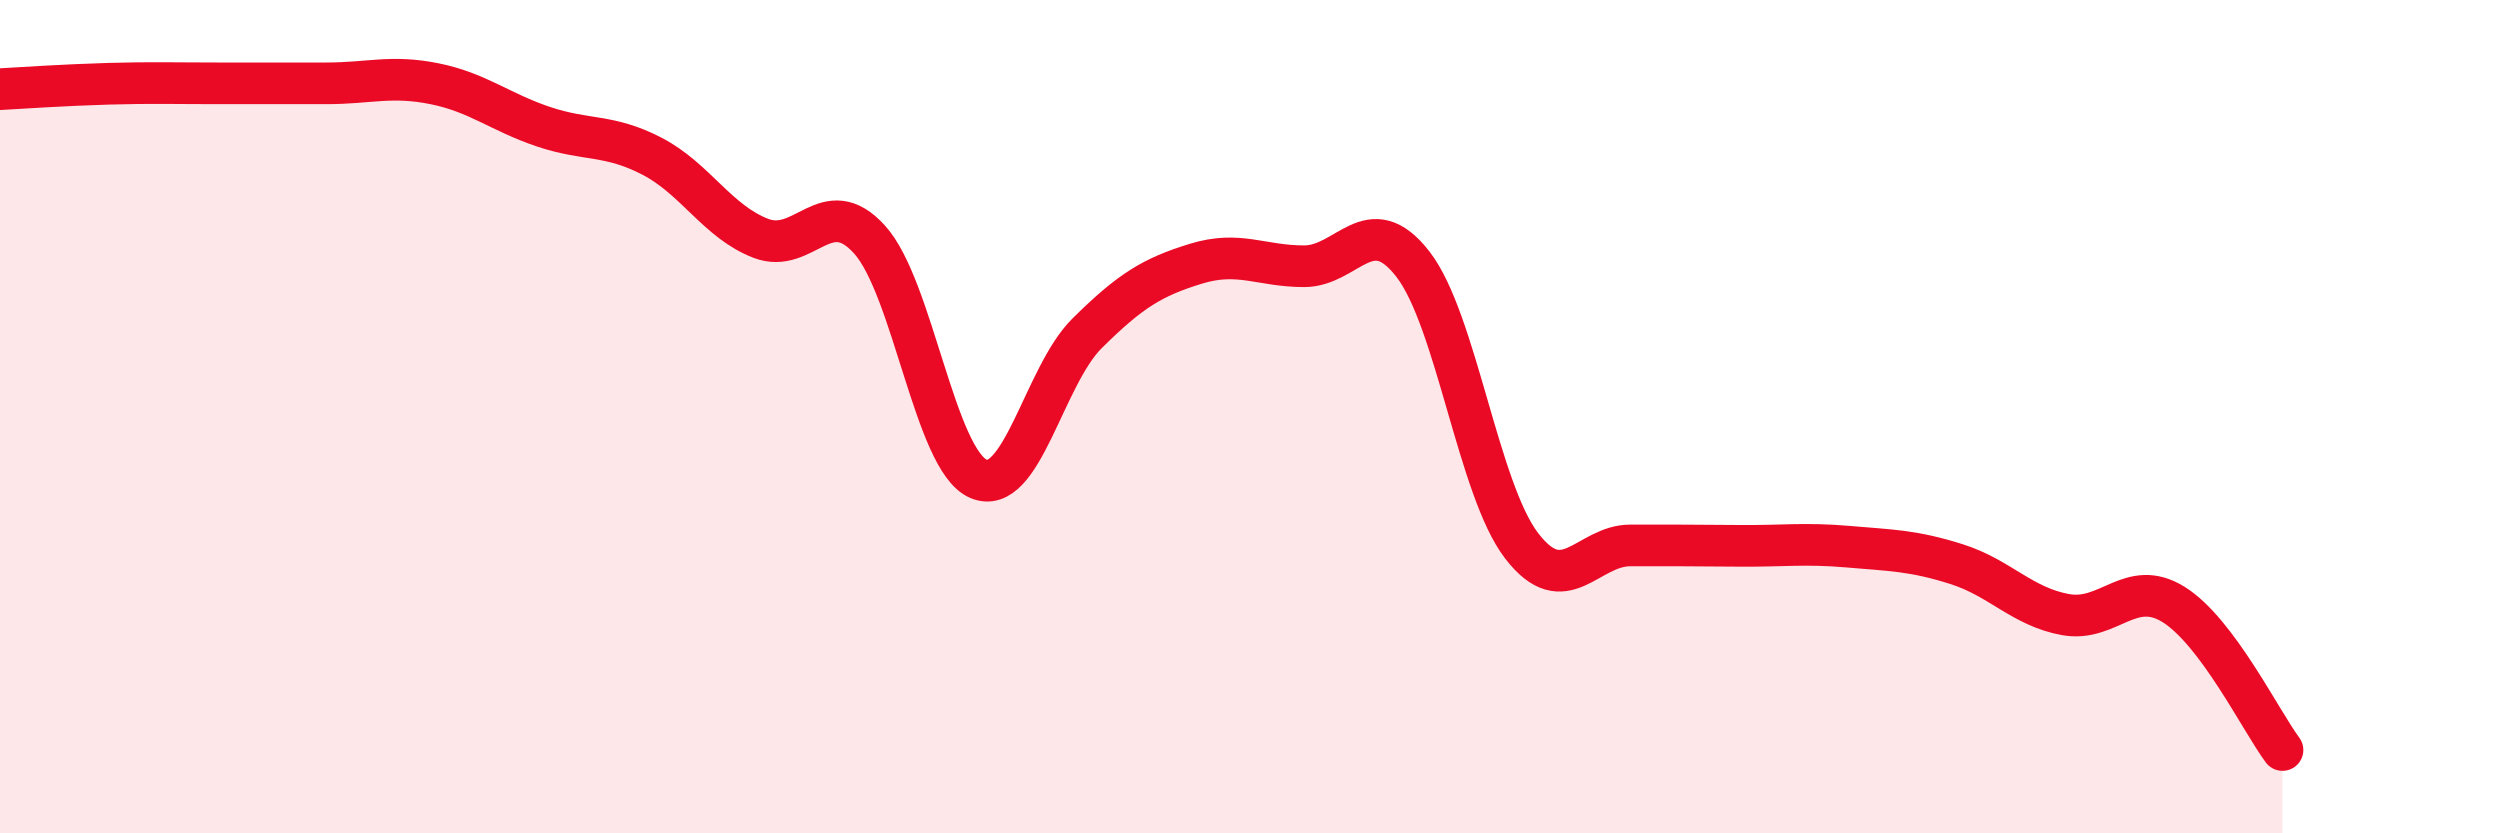
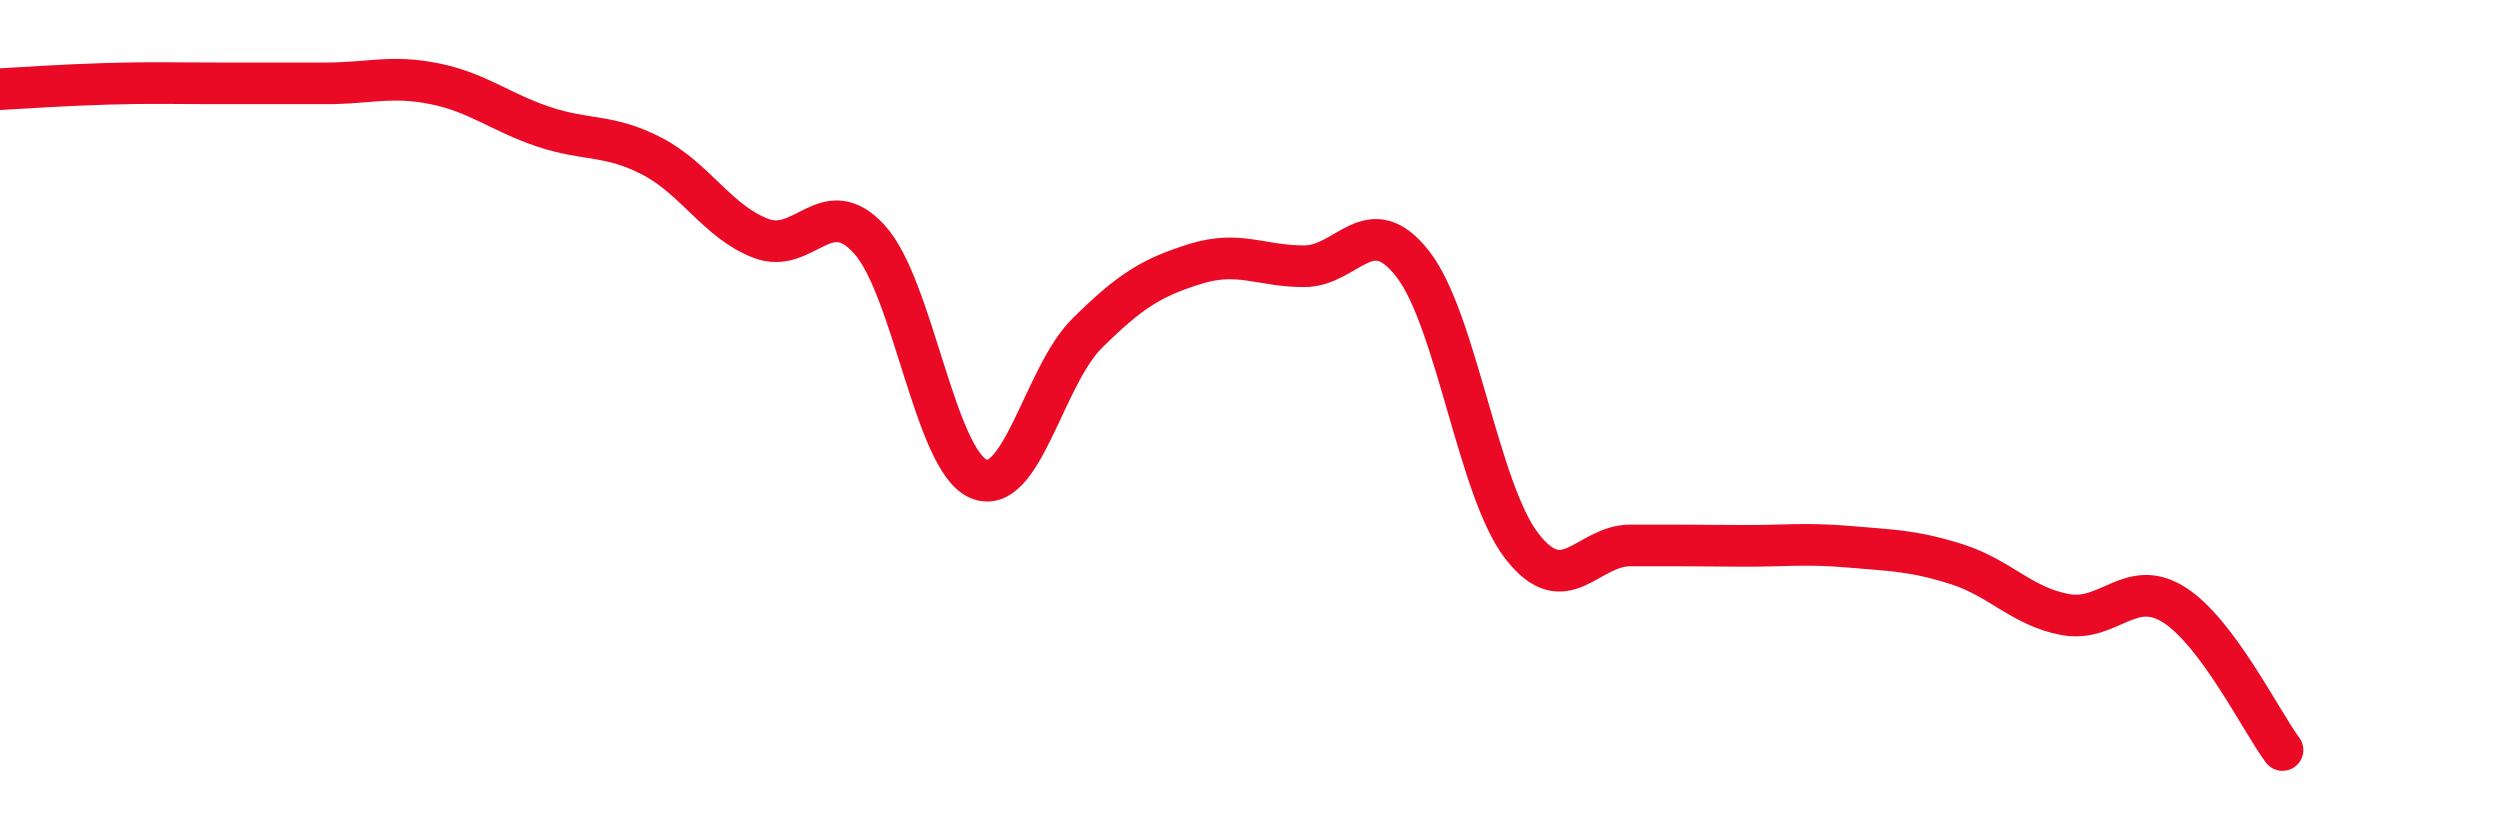
<svg xmlns="http://www.w3.org/2000/svg" width="60" height="20" viewBox="0 0 60 20">
-   <path d="M 0,2.14 C 0.52,2.11 1.57,2.04 2.61,2.01 C 3.65,1.98 4.18,2 5.22,2 C 6.26,2 6.79,2 7.83,2 C 8.87,2 9.39,1.8 10.43,2.01 C 11.47,2.22 12,2.69 13.04,3.04 C 14.08,3.39 14.61,3.21 15.65,3.75 C 16.69,4.29 17.22,5.32 18.26,5.72 C 19.3,6.12 19.83,4.6 20.87,5.75 C 21.91,6.9 22.44,11.04 23.48,11.49 C 24.52,11.94 25.05,9.03 26.09,8 C 27.13,6.97 27.66,6.65 28.7,6.33 C 29.74,6.01 30.26,6.39 31.3,6.39 C 32.34,6.39 32.87,5 33.91,6.34 C 34.95,7.68 35.48,11.75 36.52,13.1 C 37.56,14.45 38.09,13.09 39.13,13.09 C 40.17,13.09 40.7,13.09 41.74,13.1 C 42.78,13.11 43.31,13.03 44.35,13.12 C 45.39,13.21 45.92,13.21 46.96,13.54 C 48,13.87 48.53,14.56 49.57,14.75 C 50.61,14.94 51.13,13.86 52.17,14.51 C 53.21,15.16 54.26,17.3 54.78,18L54.78 20L0 20Z" fill="#EB0A25" opacity="0.1" stroke-linecap="round" stroke-linejoin="round" />
  <path d="M 0,2.14 C 0.52,2.11 1.57,2.04 2.61,2.01 C 3.65,1.98 4.18,2 5.22,2 C 6.26,2 6.79,2 7.83,2 C 8.87,2 9.39,1.8 10.43,2.01 C 11.47,2.22 12,2.69 13.04,3.04 C 14.08,3.39 14.61,3.21 15.65,3.75 C 16.69,4.29 17.22,5.32 18.26,5.72 C 19.3,6.12 19.83,4.6 20.87,5.75 C 21.91,6.9 22.44,11.04 23.48,11.49 C 24.52,11.94 25.05,9.03 26.09,8 C 27.13,6.97 27.66,6.65 28.7,6.33 C 29.74,6.01 30.26,6.39 31.3,6.39 C 32.34,6.39 32.87,5 33.91,6.34 C 34.95,7.68 35.48,11.75 36.52,13.1 C 37.56,14.45 38.09,13.09 39.13,13.09 C 40.17,13.09 40.7,13.09 41.74,13.1 C 42.78,13.11 43.31,13.03 44.35,13.12 C 45.39,13.21 45.92,13.21 46.96,13.54 C 48,13.87 48.53,14.56 49.57,14.75 C 50.61,14.94 51.13,13.86 52.17,14.51 C 53.21,15.16 54.26,17.3 54.78,18" stroke="#EB0A25" stroke-width="1" fill="none" stroke-linecap="round" stroke-linejoin="round" />
</svg>